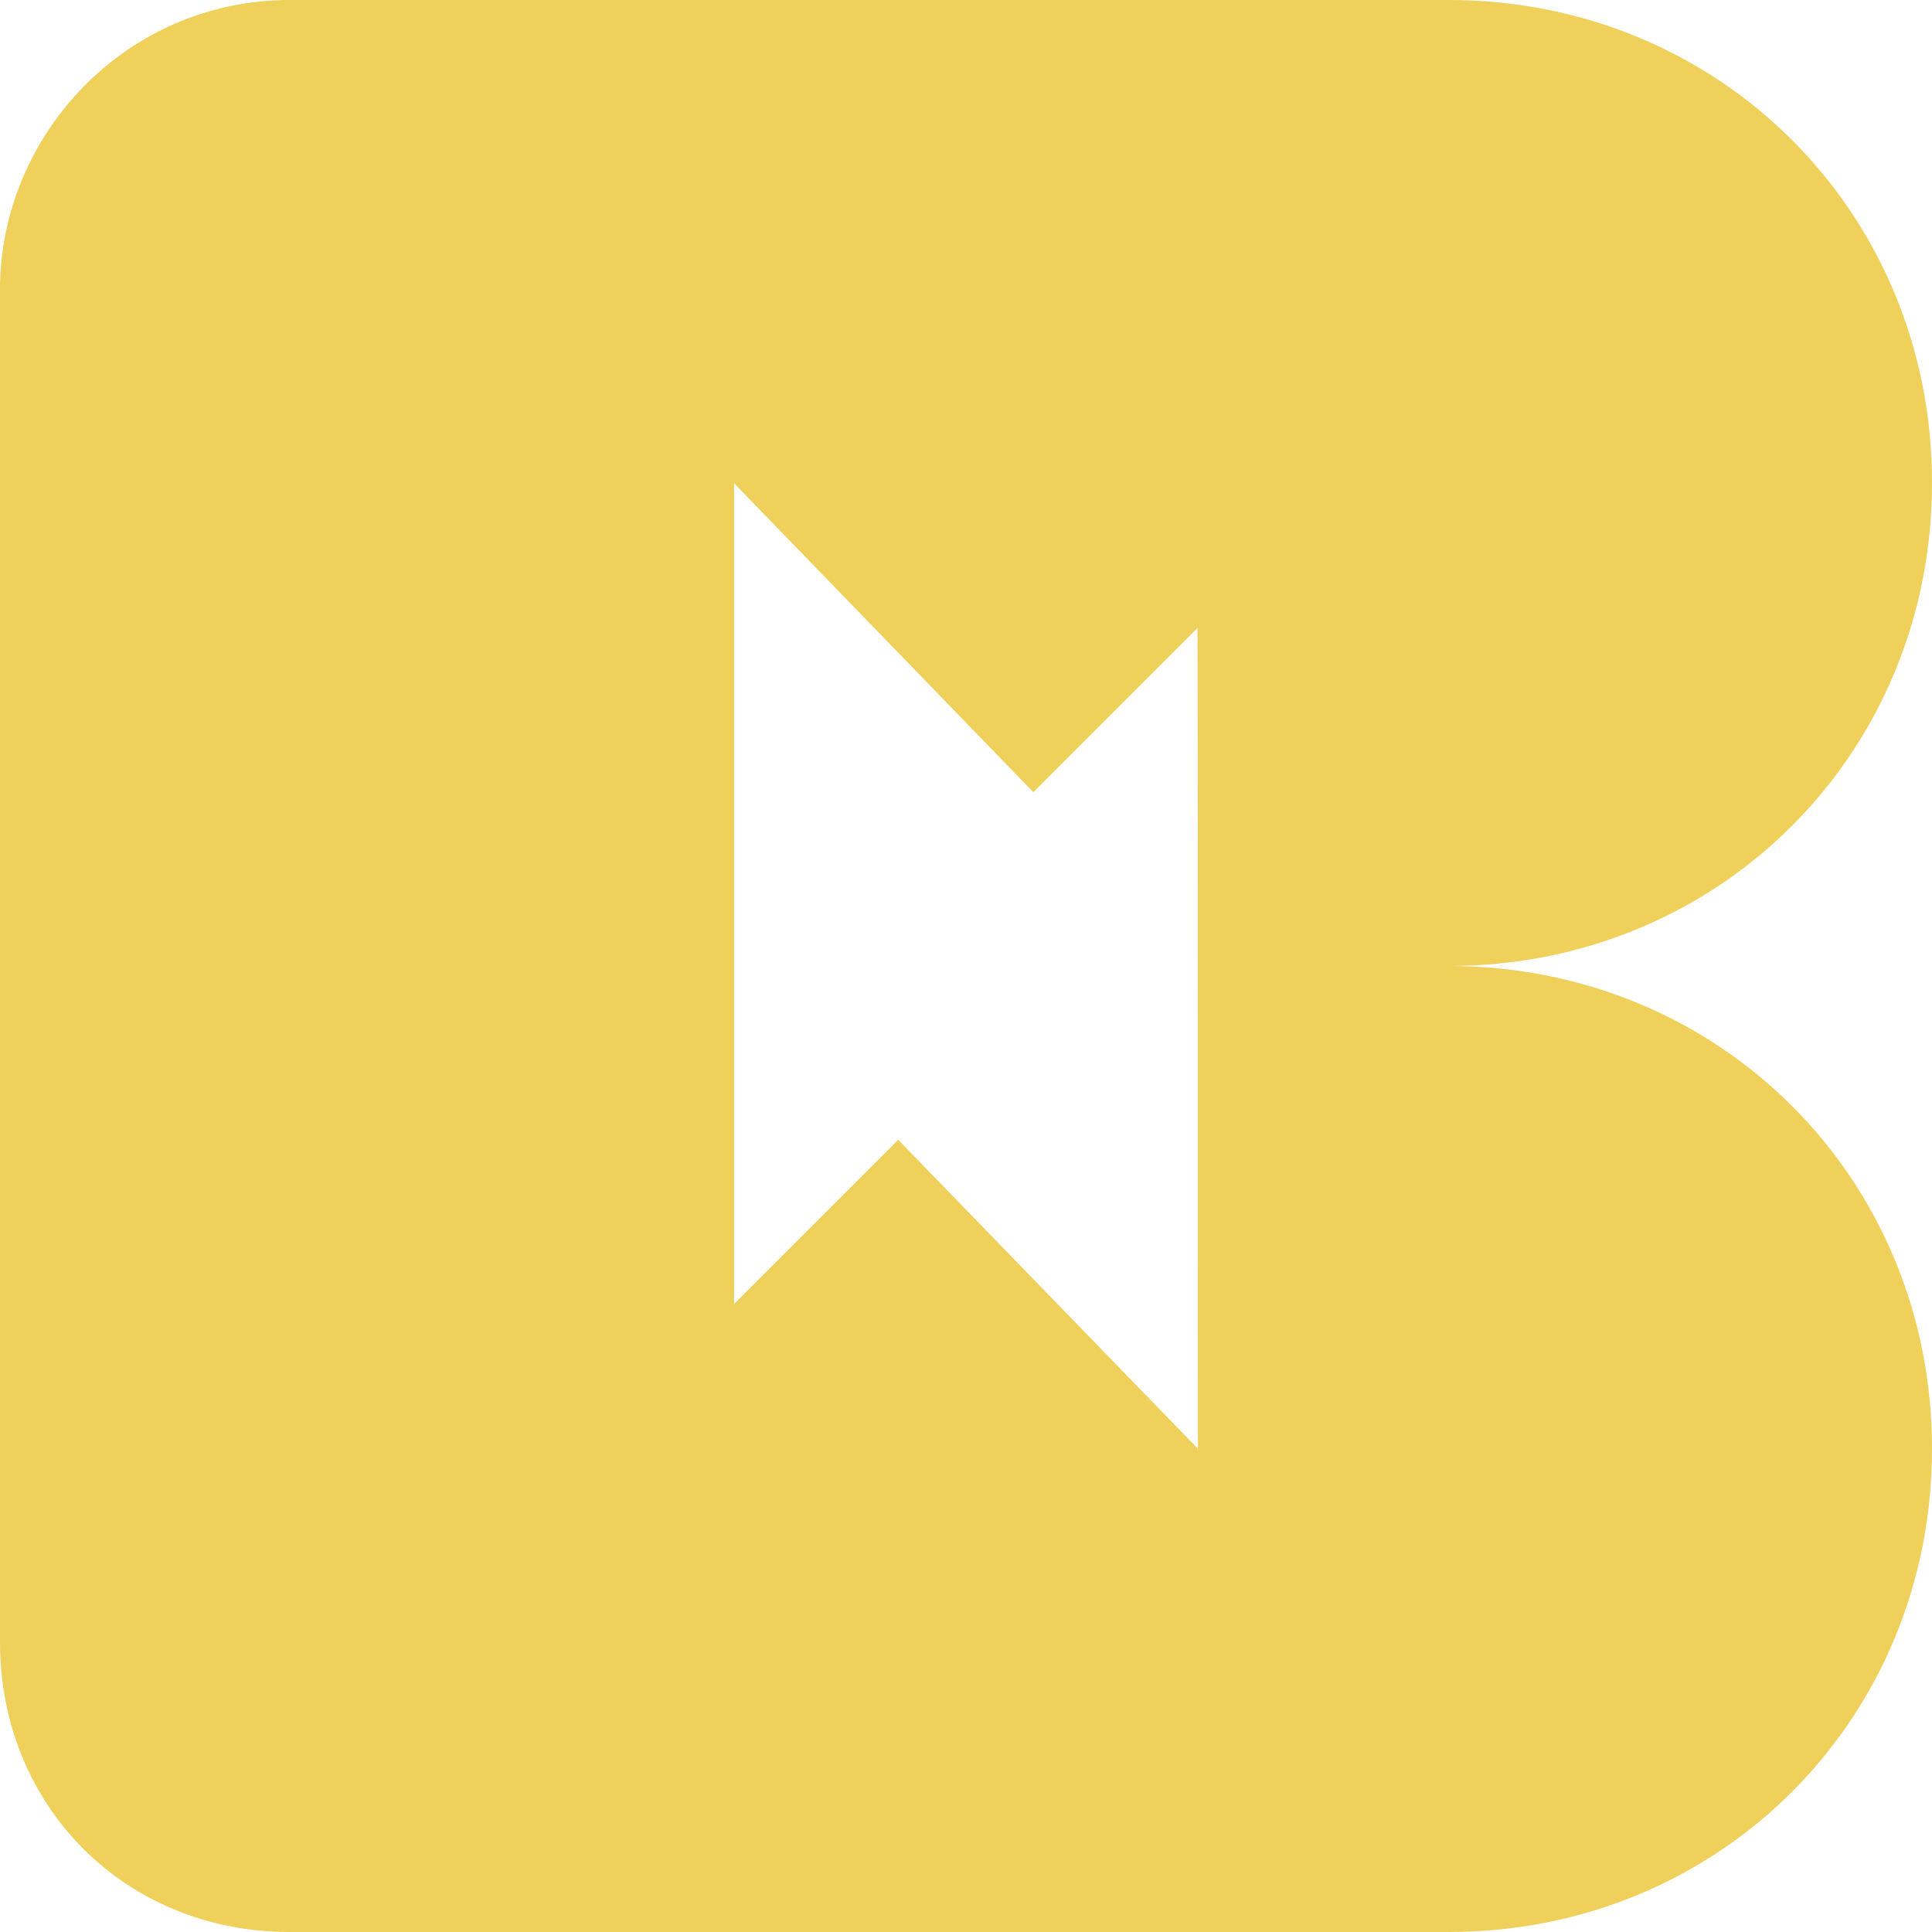
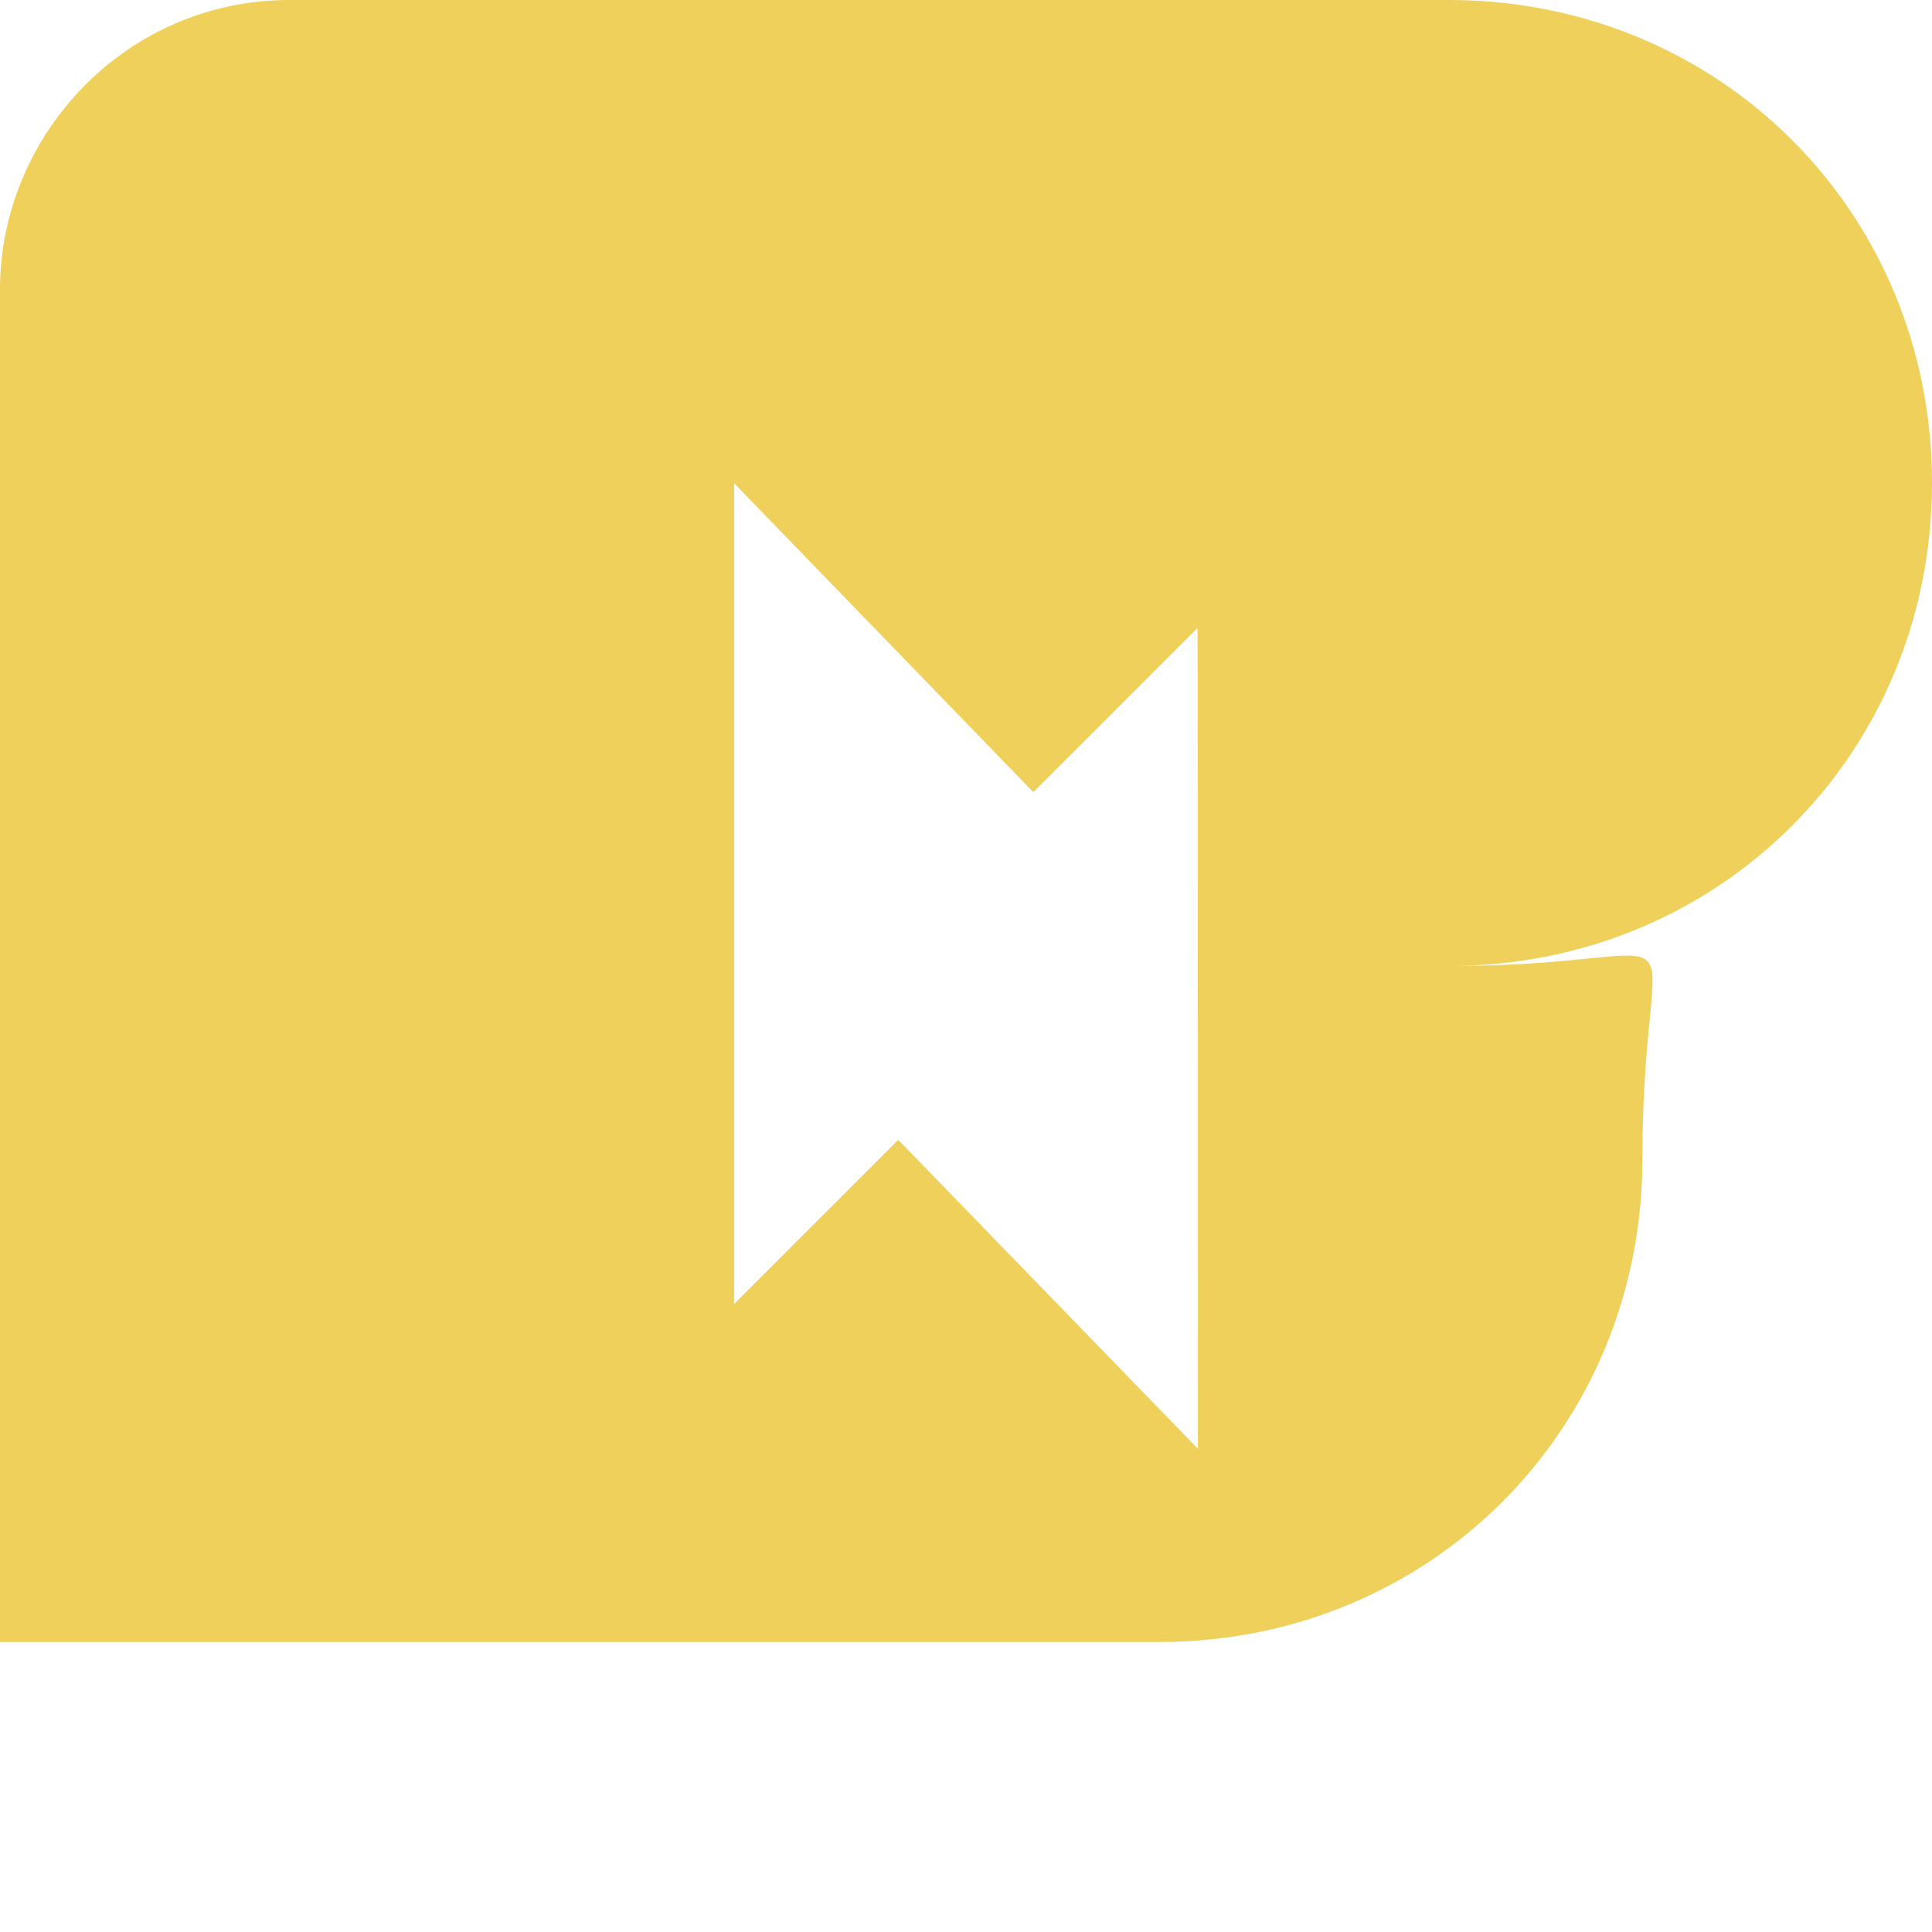
<svg xmlns="http://www.w3.org/2000/svg" version="1.1" id="Capa_1" x="0px" y="0px" viewBox="0 0 459 459" style="enable-background:new 0 0 459 459;" xml:space="preserve">
  <style type="text/css">
	.st0{fill:#EED05A;}
</style>
  <g>
-     <path class="st0" d="M344.2,229.5c64.3,0,114.8-50.5,114.8-114.8S408.5,0,344.2,0H114.8l0,0H68.8C29.9,0,0,32.1,0,68.8v321.3   C0,429.2,29.8,459,68.8,459h91.8l0,0h183.6c64.3,0,114.8-50.5,114.8-114.8S408.5,229.5,344.2,229.5z M284.6,344.2l-71.2-73.4l0,0   l-39,39v-195l71.1,73.4l0,0l39-39C284.6,149.2,284.6,344.2,284.6,344.2z" />
+     <path class="st0" d="M344.2,229.5c64.3,0,114.8-50.5,114.8-114.8S408.5,0,344.2,0H114.8l0,0H68.8C29.9,0,0,32.1,0,68.8v321.3   h91.8l0,0h183.6c64.3,0,114.8-50.5,114.8-114.8S408.5,229.5,344.2,229.5z M284.6,344.2l-71.2-73.4l0,0   l-39,39v-195l71.1,73.4l0,0l39-39C284.6,149.2,284.6,344.2,284.6,344.2z" />
  </g>
</svg>